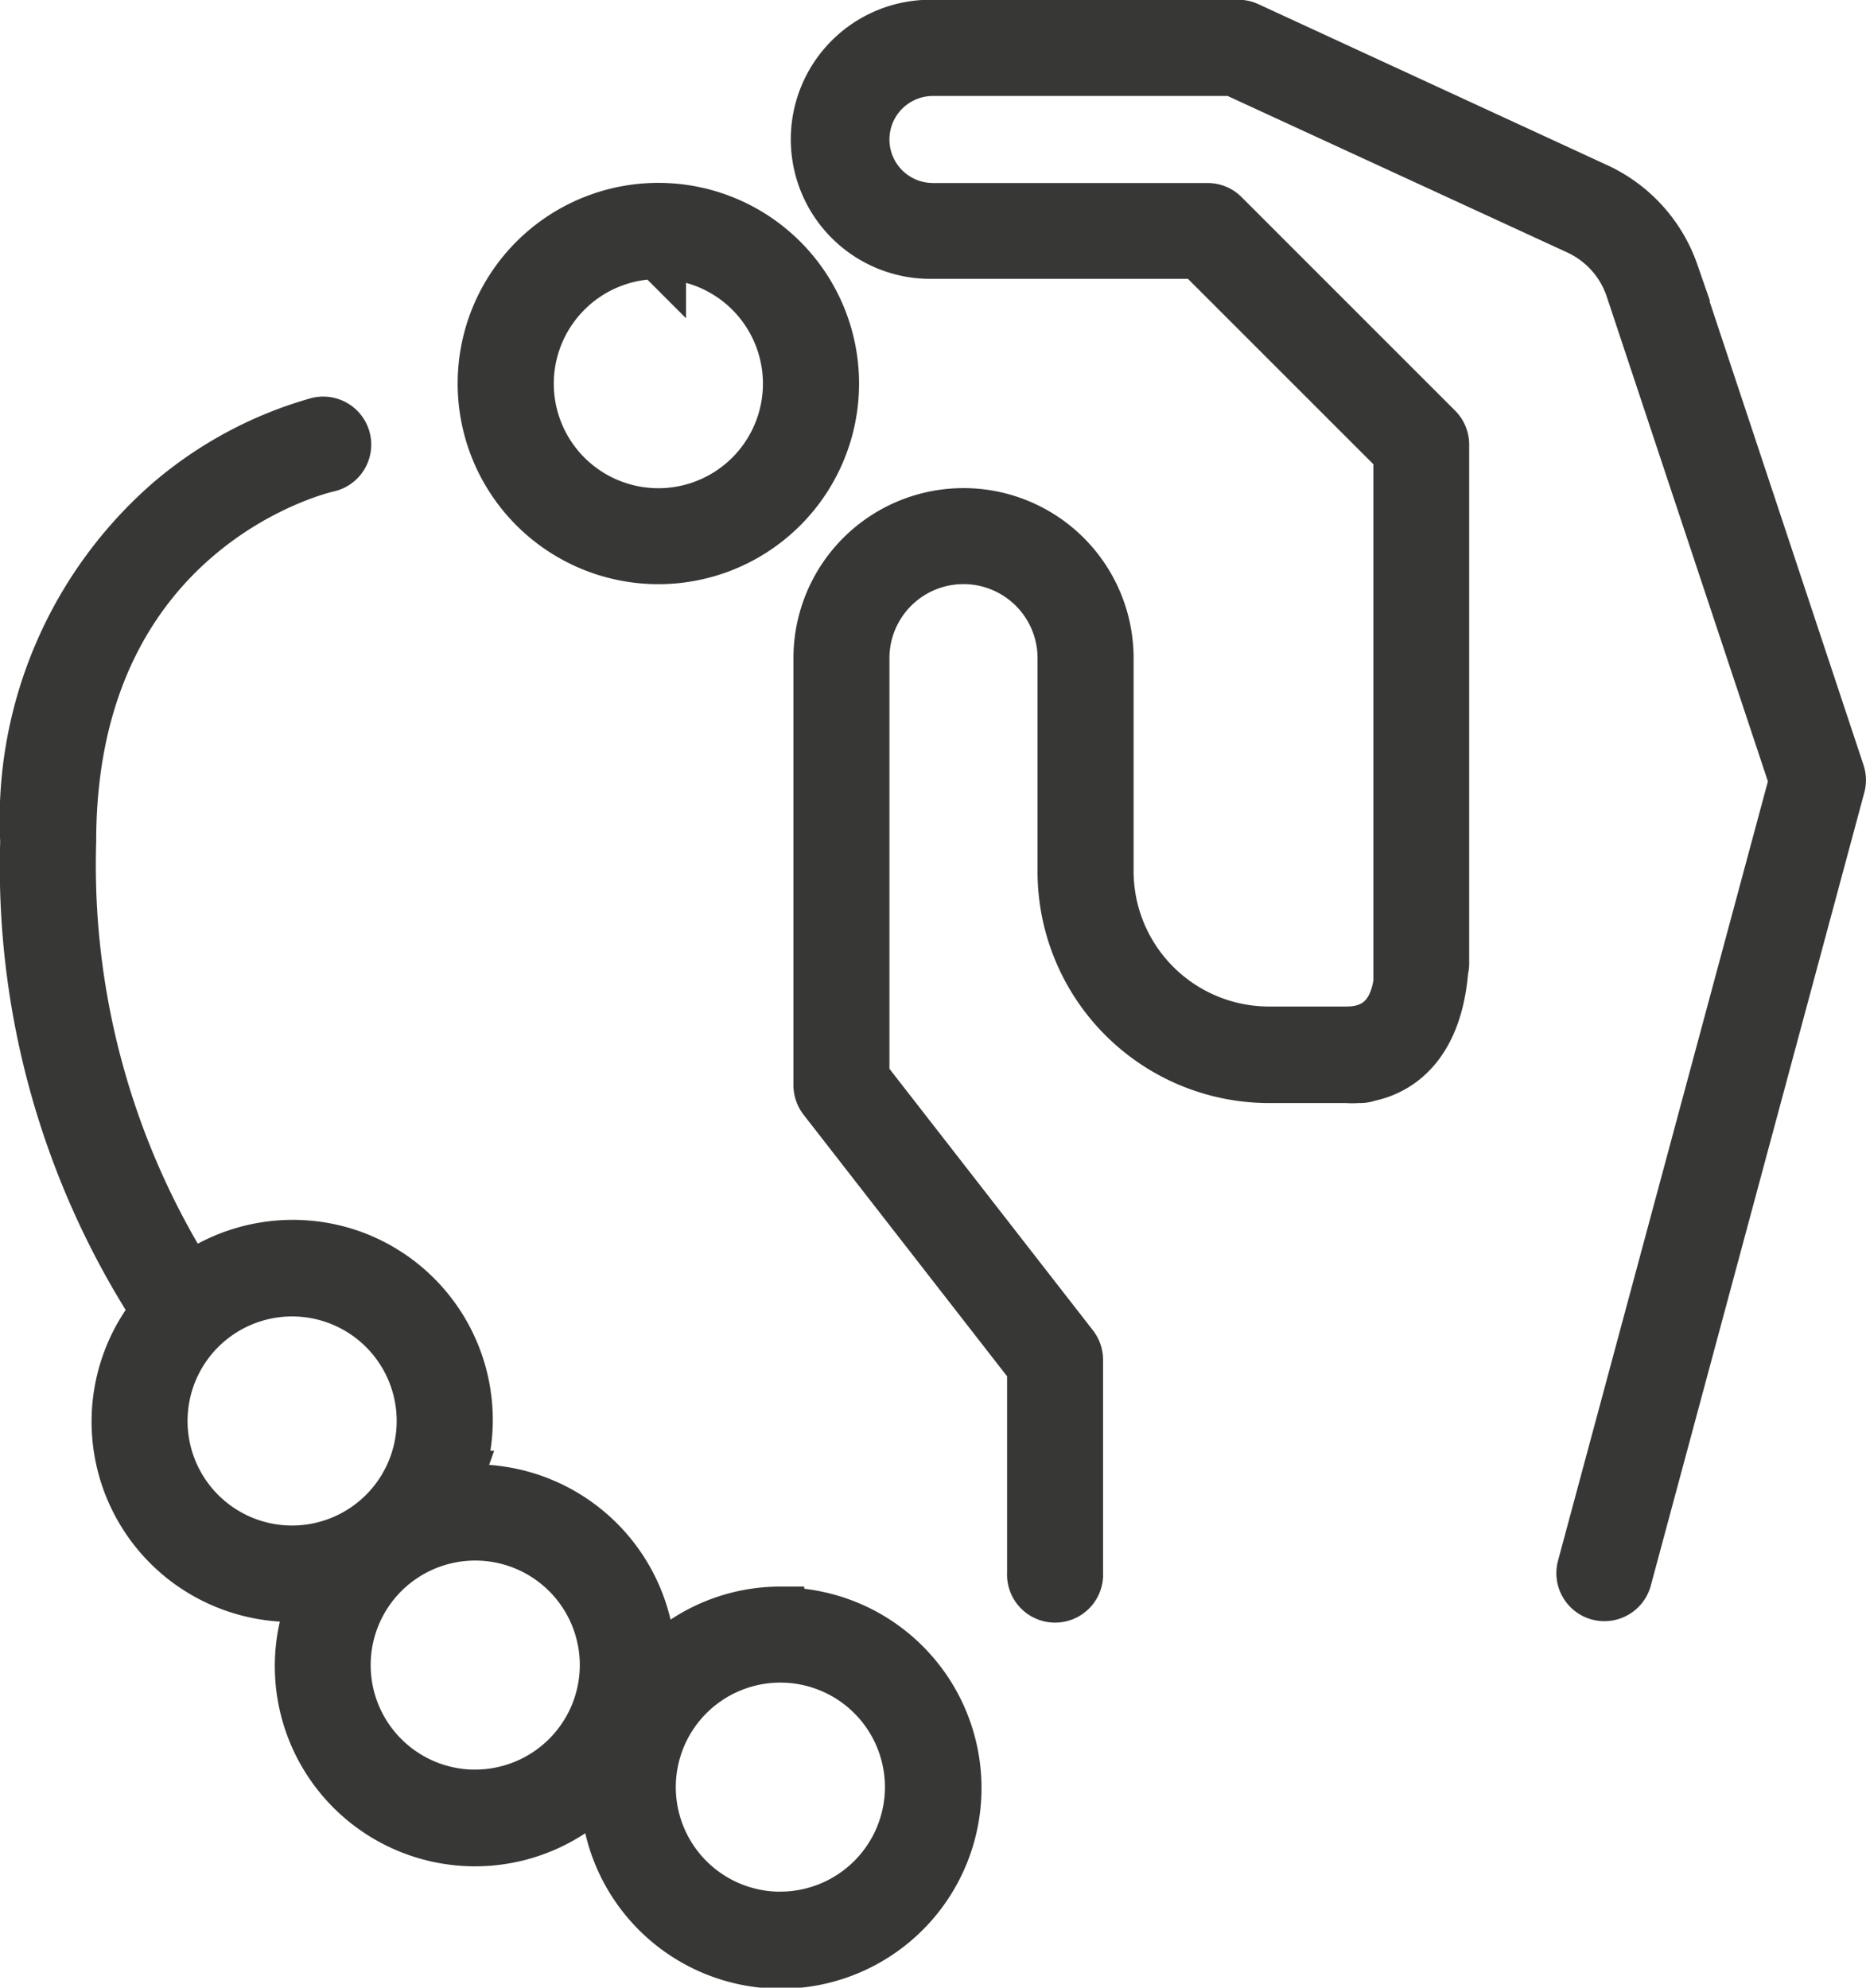
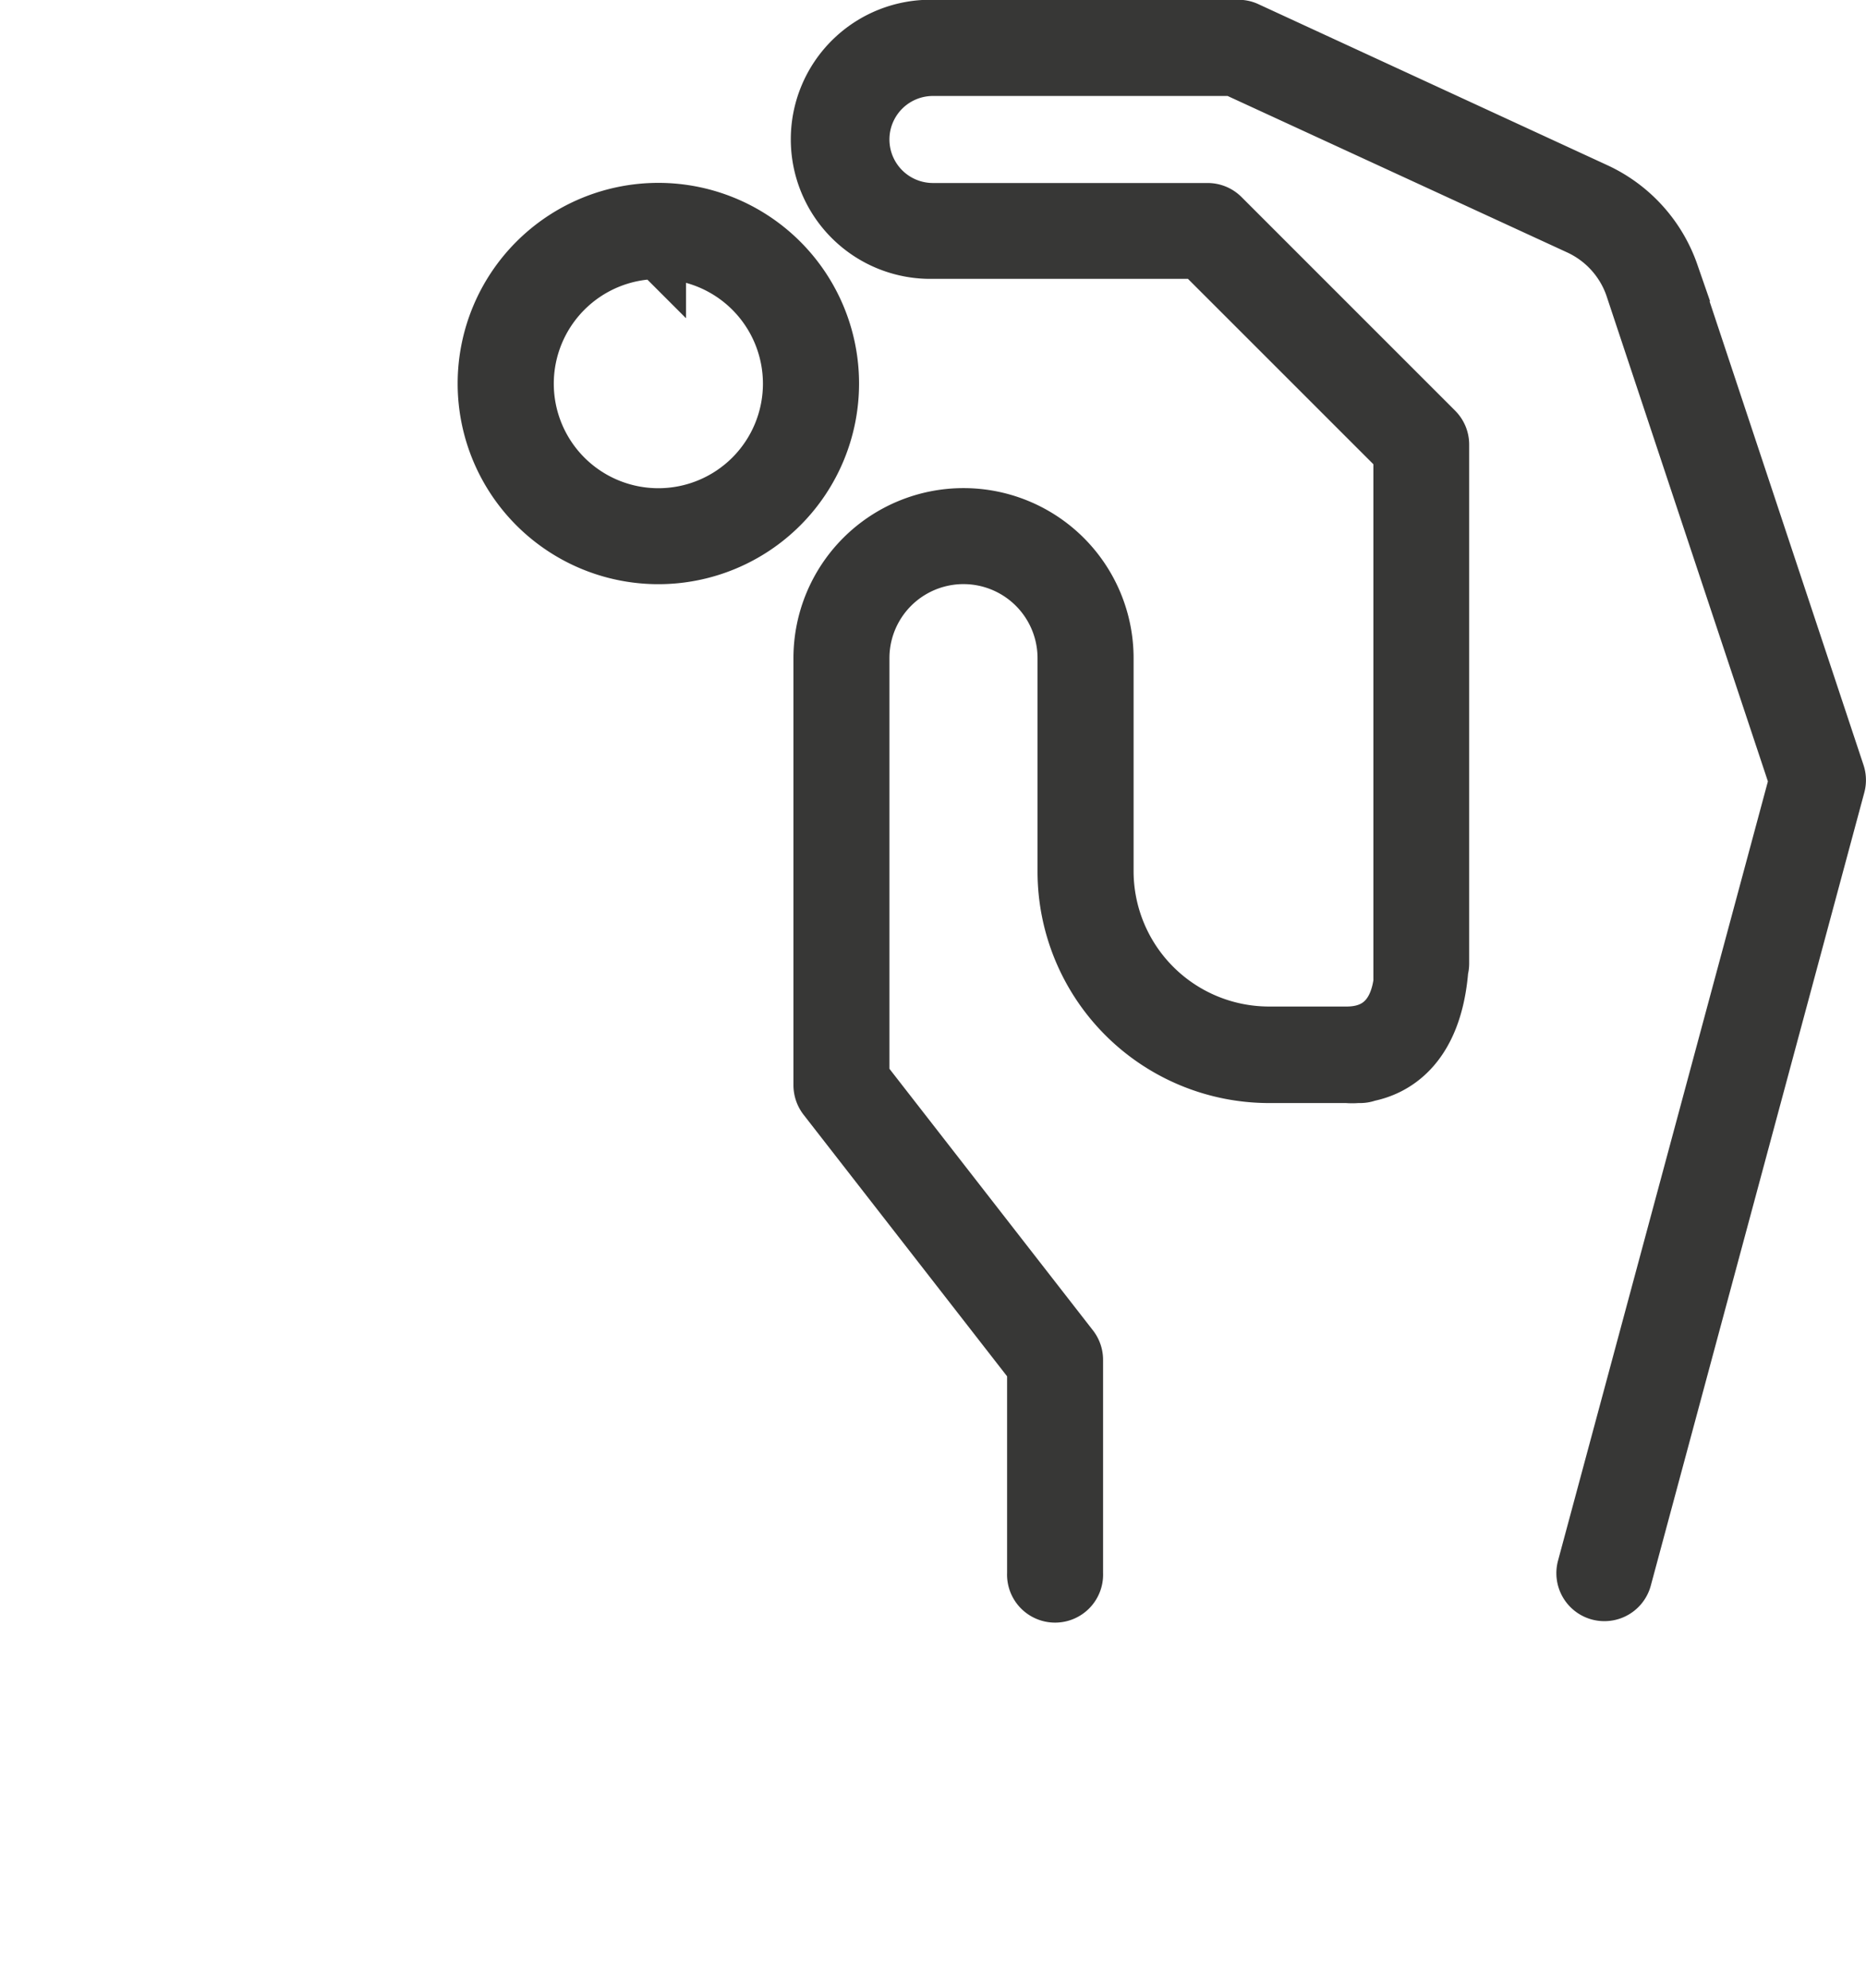
<svg xmlns="http://www.w3.org/2000/svg" width="26.963" height="28.727" viewBox="0 0 26.963 28.727">
  <g id="Handmade-01" transform="translate(-95.35 -65.397)">
    <path id="Path_36851" data-name="Path 36851" d="M499.783,76.581l-2.4-7.23a2.074,2.074,0,0,0-1.083-1.2l-5.048-2.33a.277.277,0,0,0-.123-.027h-4.41a1.617,1.617,0,1,0,0,3.233h3.847l2.914,2.914v7.374a.29.29,0,0,0,.015.092c-.01.364-.131.936-.8.937h-1.13A2.358,2.358,0,0,1,489.215,78V74.909a2.057,2.057,0,0,0-4.115,0v6.173a.3.3,0,0,0,.062.18l3.025,3.889v2.986a.294.294,0,1,0,.587,0V85.051a.294.294,0,0,0-.062-.181l-3.025-3.889V74.909a1.47,1.47,0,0,1,2.94,0V78a2.947,2.947,0,0,0,2.94,2.939h1.13a.893.893,0,0,0,.151,0h.041a.29.29,0,0,0,.106-.02c.371-.074.966-.372,1.057-1.513a.3.3,0,0,0,.012-.083v-7.5a.292.292,0,0,0-.086-.208l-3.086-3.087a.292.292,0,0,0-.208-.086h-3.968a1.029,1.029,0,1,1,0-2.058h4.345l4.991,2.3a1.479,1.479,0,0,1,.772.851l2.374,7.143-3.064,11.379a.294.294,0,0,0,.207.36.3.3,0,0,0,.077.01.294.294,0,0,0,.284-.217l3.086-11.465A.293.293,0,0,0,499.783,76.581Z" transform="translate(-377.885 0)" fill="#373736" stroke="#373736" stroke-width="0.8" />
    <path id="Path_36852" data-name="Path 36852" d="M322.869,160.647a2.5,2.5,0,1,0-2.5-2.5A2.5,2.5,0,0,0,322.869,160.647Zm0-4.409a1.911,1.911,0,1,1-1.911,1.911A1.913,1.913,0,0,1,322.868,156.237Z" transform="translate(-218.006 -87.207)" fill="#373736" stroke="#373736" stroke-width="0.8" />
-     <path id="Path_36853" data-name="Path 36853" d="M106.629,277.665h0a2.476,2.476,0,0,0-1.674.65l-.224.2-.022-.3a2.509,2.509,0,0,0-2.489-2.316c-.034,0-.068,0-.105,0l-.044,0-.223.013.075-.21a2.494,2.494,0,0,0-1.5-3.191,2.507,2.507,0,0,0-2.216.264l-.124.082L98,272.742a11.3,11.3,0,0,1-1.66-6.248c0-4.535,3.586-5.41,3.738-5.445a.294.294,0,1,0-.127-.574,5.631,5.631,0,0,0-2.124,1.136,6.055,6.055,0,0,0-2.074,4.883,11.782,11.782,0,0,0,1.839,6.7l.059.088-.064.084a2.494,2.494,0,0,0,.469,3.5,2.508,2.508,0,0,0,1.513.511c.036,0,.072,0,.11-.005l.043,0,.223-.013-.076.21a2.493,2.493,0,0,0,4.024,2.689l.224-.2.022.3a2.5,2.5,0,1,0,2.492-2.681Zm-7.058-.882a1.911,1.911,0,1,1,1.911-1.911A1.913,1.913,0,0,1,99.571,276.783Zm2.646,3.528a1.911,1.911,0,1,1,1.911-1.911A1.913,1.913,0,0,1,102.217,280.31Zm4.409,1.764a1.911,1.911,0,1,1,1.911-1.911A1.913,1.913,0,0,1,106.626,282.074Z" transform="translate(0 -188.938)" fill="#373736" stroke="#373736" stroke-width="0.8" />
  </g>
</svg>